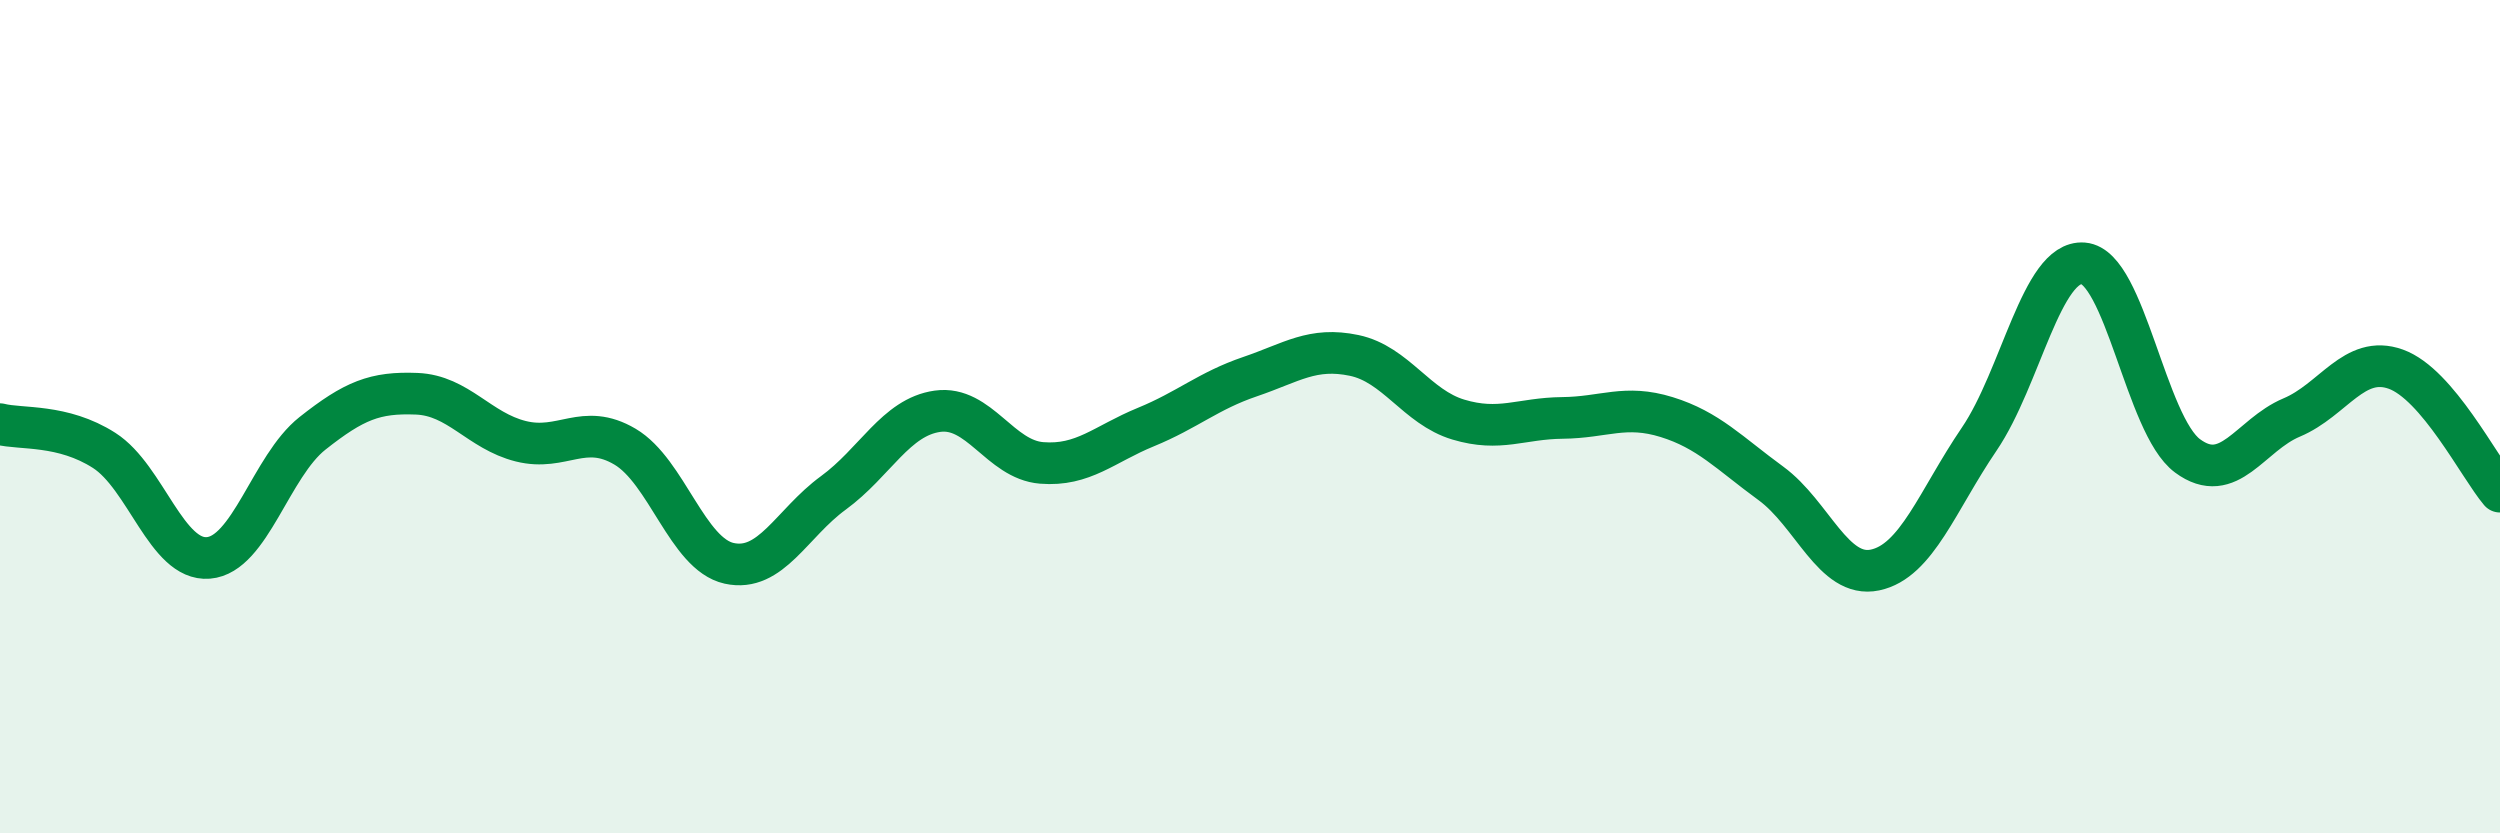
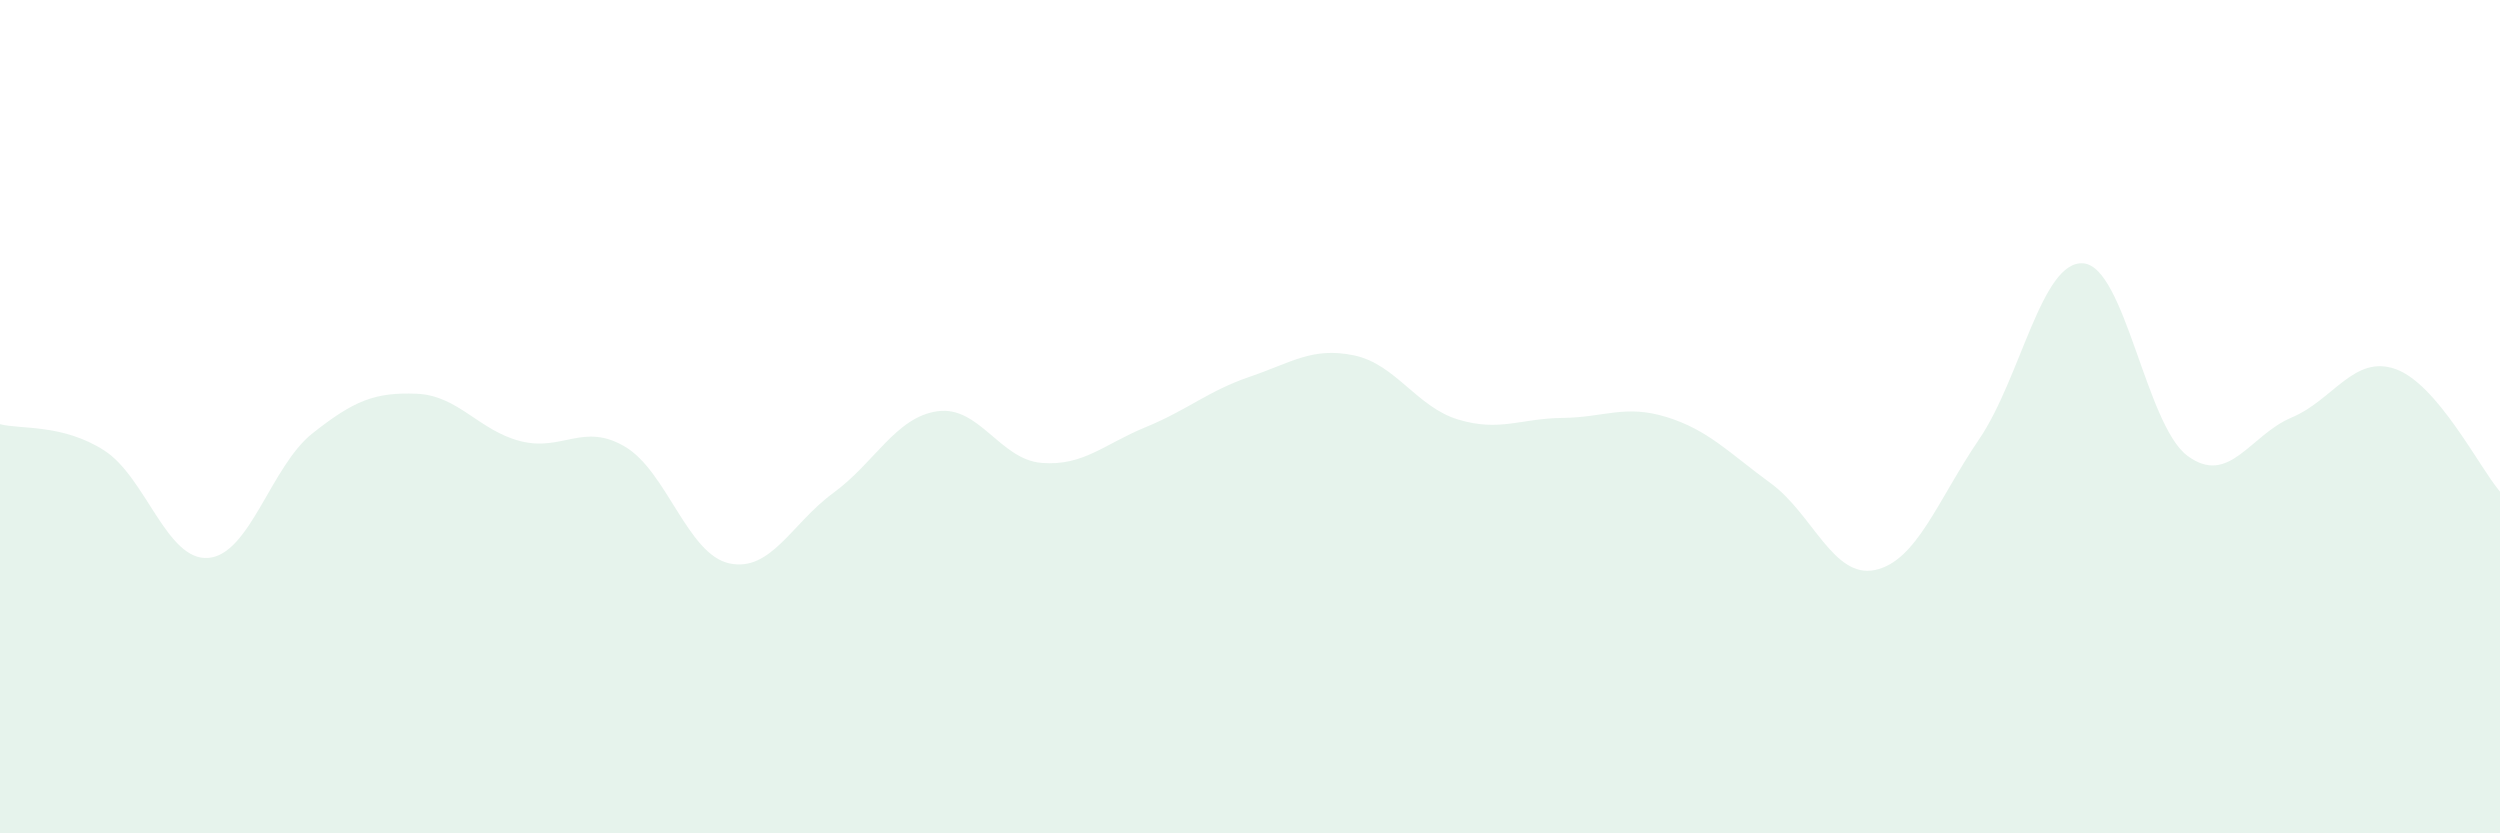
<svg xmlns="http://www.w3.org/2000/svg" width="60" height="20" viewBox="0 0 60 20">
  <path d="M 0,10.18 C 0.5,10.31 1.5,10.17 2.5,10.81 C 3.5,11.45 4,13.47 5,13.39 C 6,13.31 6.5,11.19 7.5,10.4 C 8.5,9.61 9,9.41 10,9.45 C 11,9.49 11.5,10.34 12.5,10.59 C 13.5,10.84 14,10.13 15,10.72 C 16,11.31 16.5,13.3 17.5,13.52 C 18.5,13.74 19,12.56 20,11.83 C 21,11.1 21.5,10.01 22.5,9.87 C 23.5,9.73 24,11.03 25,11.11 C 26,11.19 26.5,10.66 27.5,10.25 C 28.5,9.84 29,9.38 30,9.04 C 31,8.7 31.5,8.32 32.5,8.53 C 33.5,8.74 34,9.77 35,10.07 C 36,10.37 36.5,10.04 37.5,10.03 C 38.5,10.02 39,9.7 40,10.01 C 41,10.32 41.5,10.87 42.5,11.6 C 43.5,12.33 44,13.89 45,13.68 C 46,13.47 46.5,12.01 47.5,10.54 C 48.5,9.07 49,6.24 50,6.32 C 51,6.4 51.5,10.2 52.5,10.94 C 53.5,11.68 54,10.44 55,10.02 C 56,9.6 56.5,8.5 57.5,8.86 C 58.5,9.22 59.5,11.21 60,11.8L60 20L0 20Z" fill="#008740" opacity="0.1" stroke-linecap="round" stroke-linejoin="round" />
-   <path d="M 0,10.18 C 0.5,10.31 1.5,10.17 2.5,10.81 C 3.5,11.45 4,13.47 5,13.39 C 6,13.31 6.5,11.19 7.5,10.4 C 8.5,9.61 9,9.41 10,9.45 C 11,9.49 11.5,10.34 12.5,10.59 C 13.5,10.84 14,10.13 15,10.72 C 16,11.31 16.5,13.3 17.5,13.52 C 18.5,13.74 19,12.56 20,11.83 C 21,11.1 21.5,10.01 22.5,9.87 C 23.5,9.73 24,11.03 25,11.11 C 26,11.19 26.5,10.66 27.5,10.25 C 28.5,9.84 29,9.38 30,9.04 C 31,8.7 31.5,8.32 32.5,8.53 C 33.5,8.74 34,9.77 35,10.07 C 36,10.37 36.5,10.04 37.5,10.03 C 38.5,10.02 39,9.7 40,10.01 C 41,10.32 41.5,10.87 42.5,11.6 C 43.5,12.33 44,13.89 45,13.68 C 46,13.47 46.5,12.01 47.5,10.54 C 48.5,9.07 49,6.24 50,6.32 C 51,6.4 51.5,10.2 52.5,10.94 C 53.5,11.68 54,10.44 55,10.02 C 56,9.6 56.5,8.5 57.5,8.86 C 58.5,9.22 59.5,11.21 60,11.8" stroke="#008740" stroke-width="1" fill="none" stroke-linecap="round" stroke-linejoin="round" />
</svg>